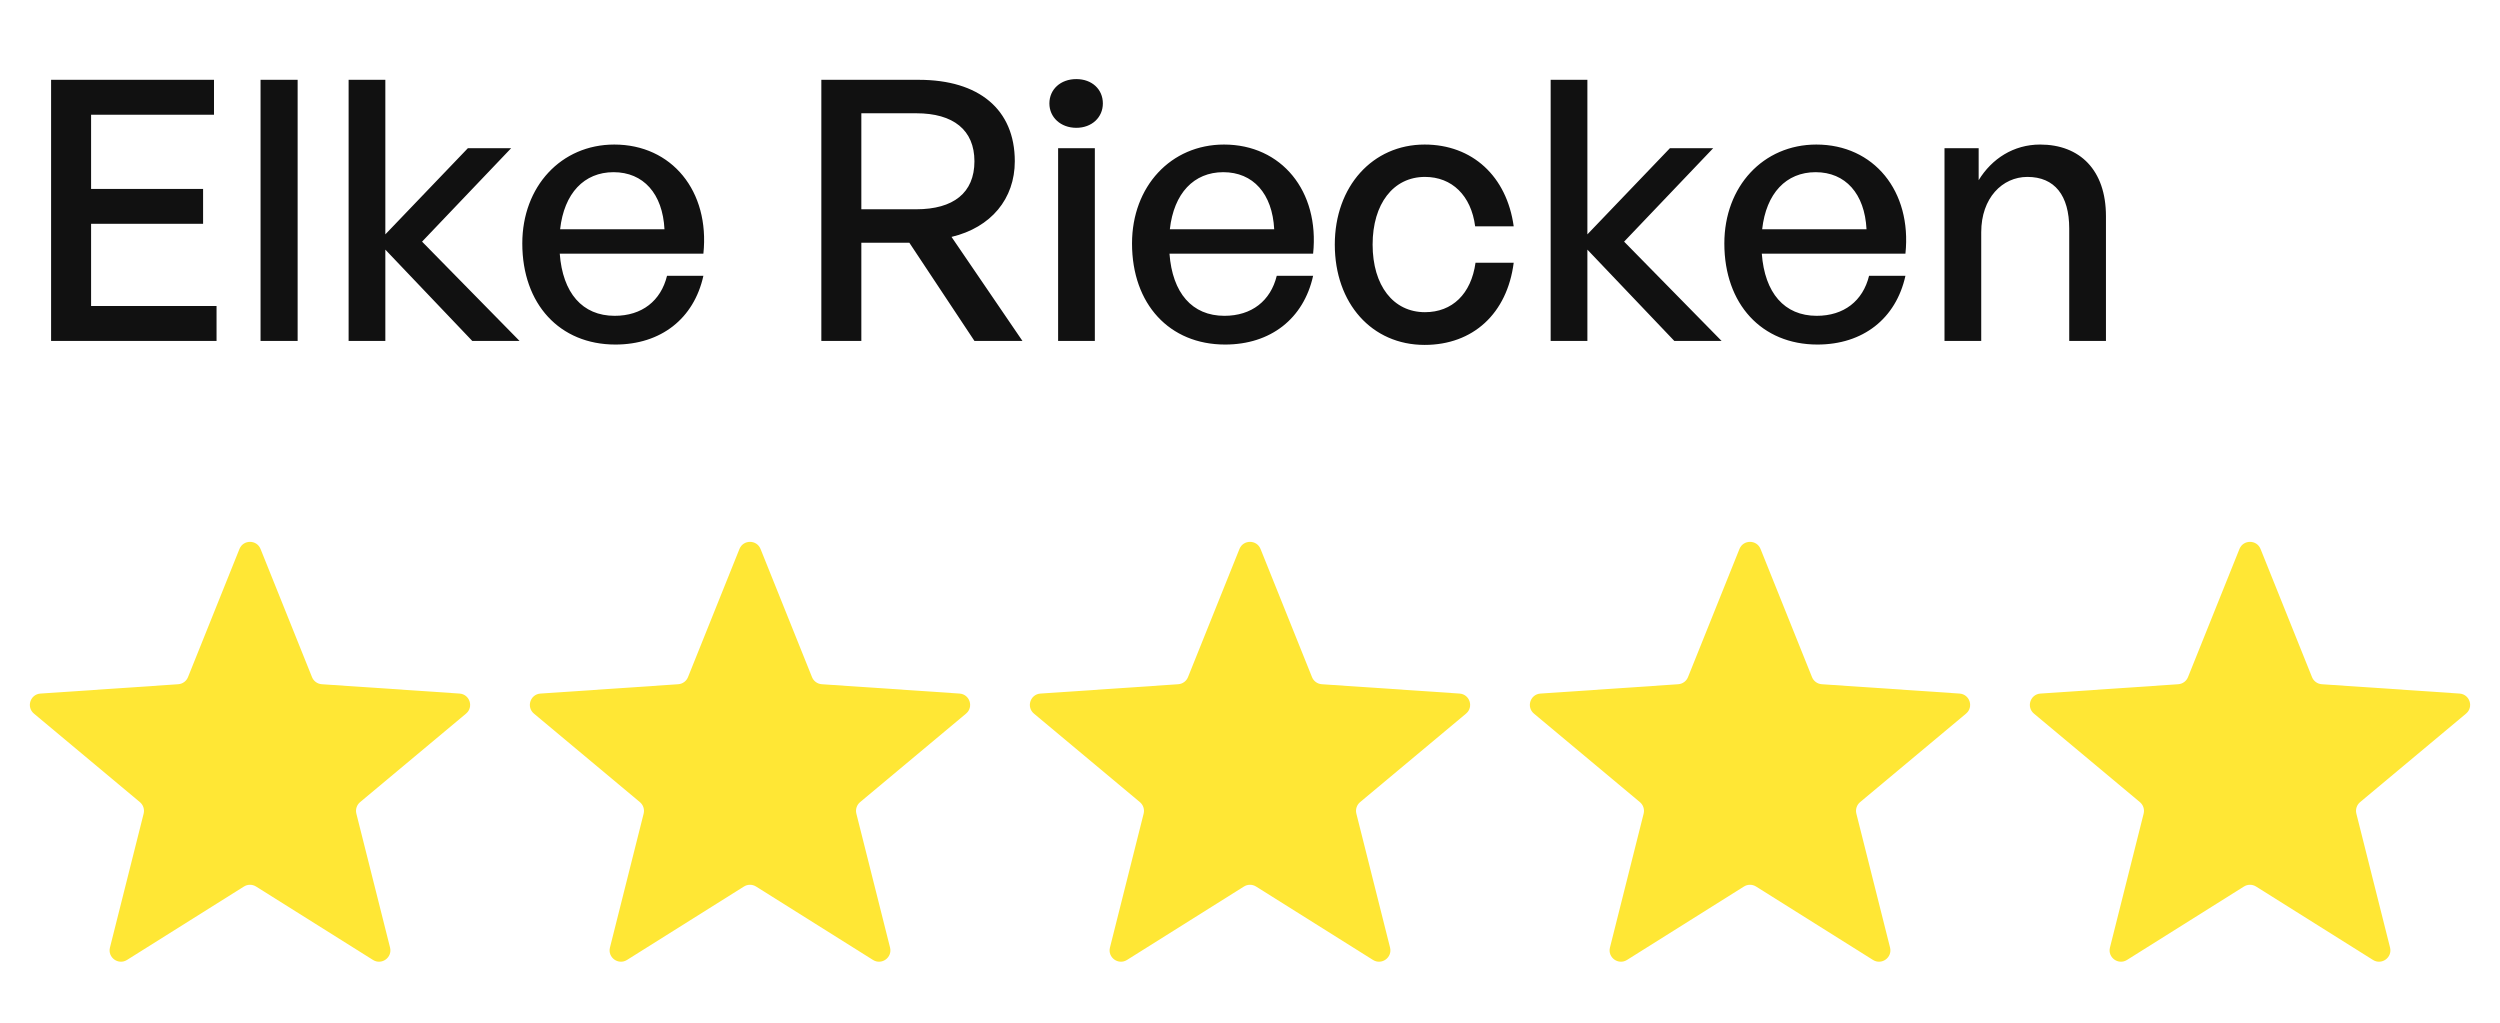
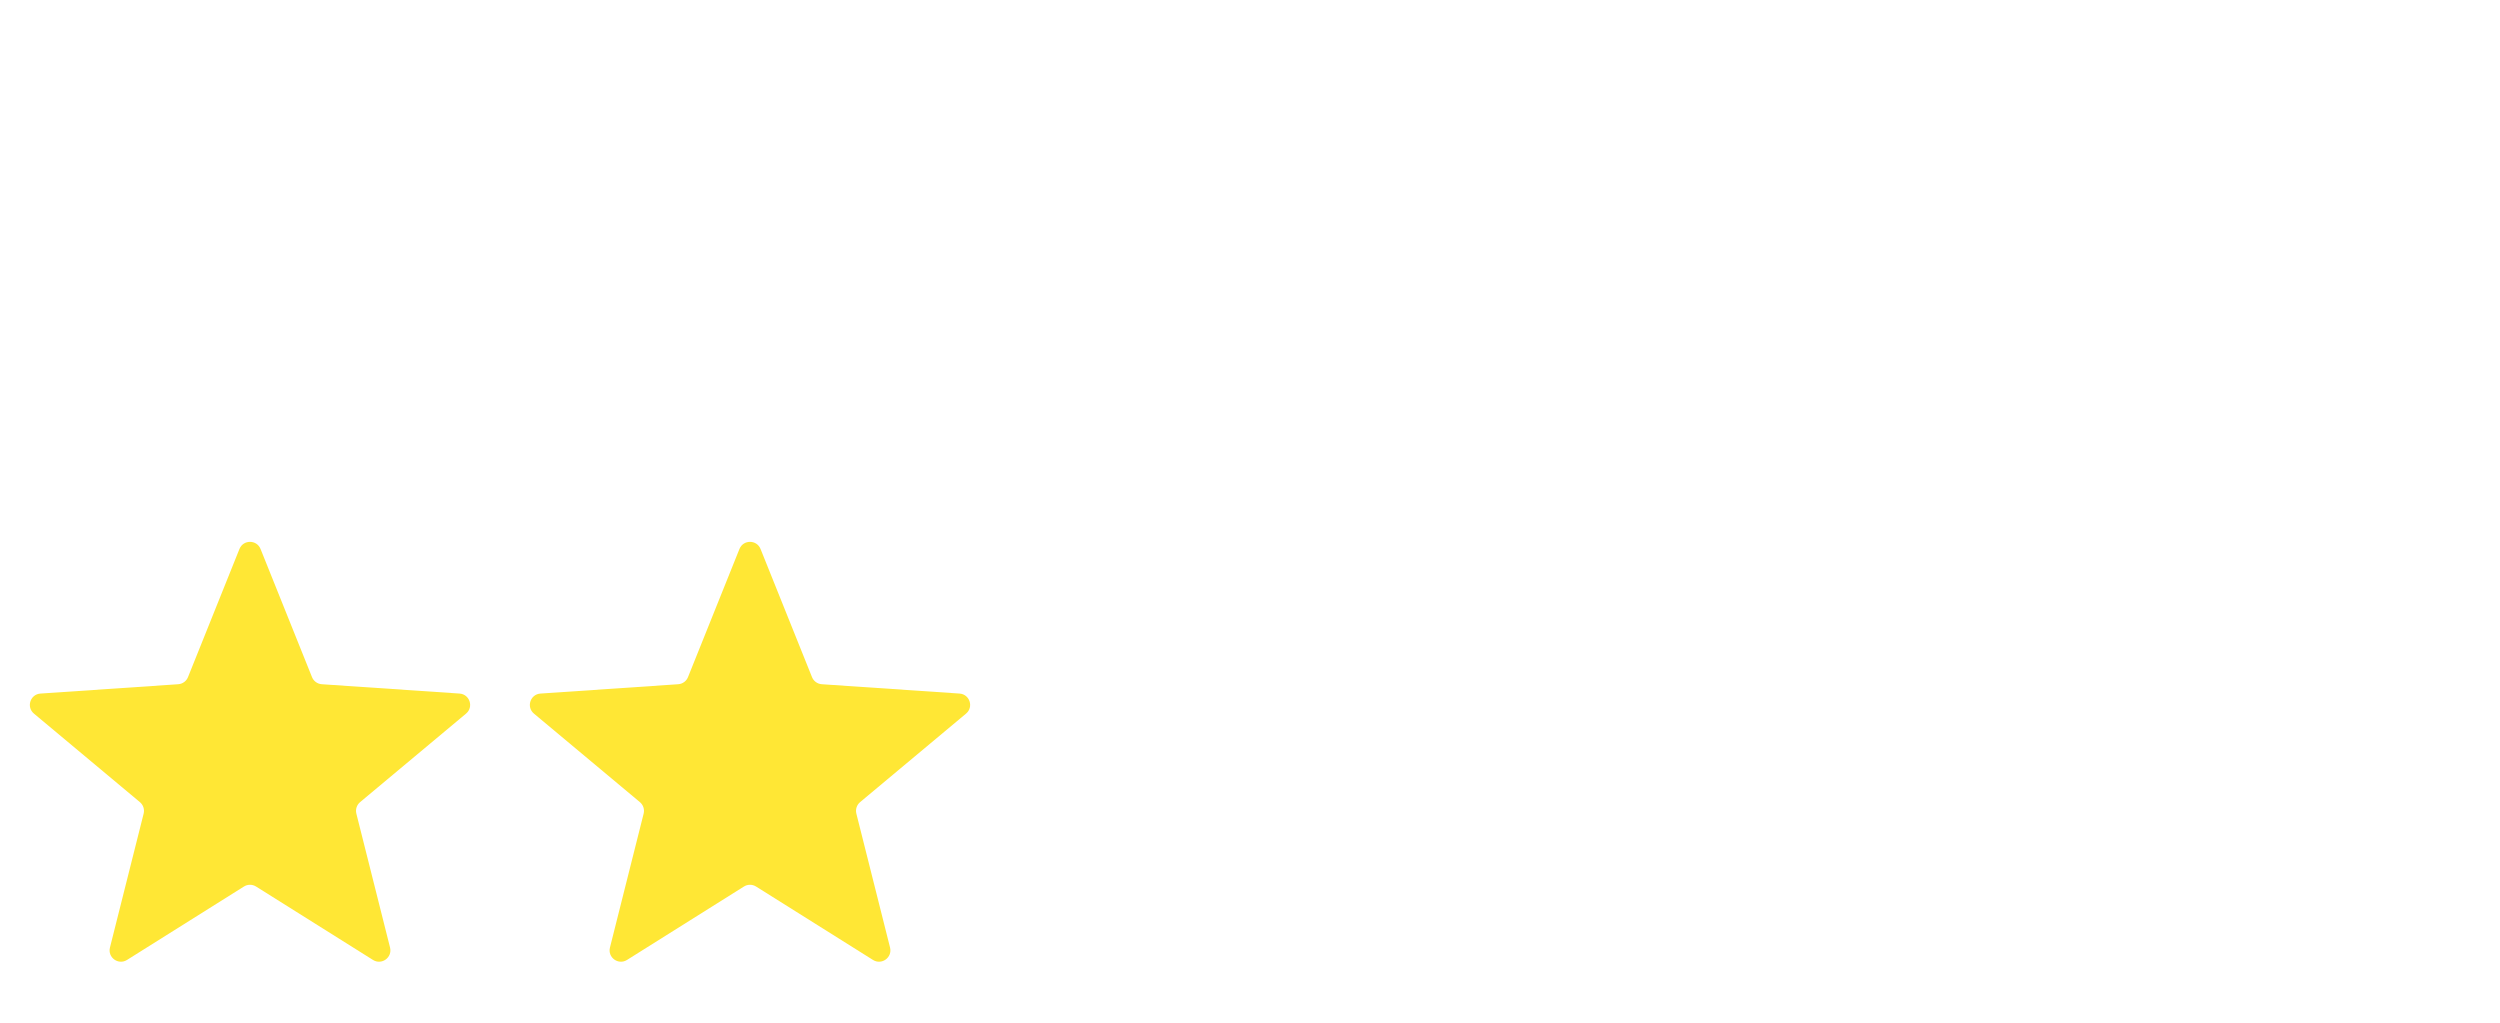
<svg xmlns="http://www.w3.org/2000/svg" width="110" height="45" viewBox="0 0 110 45" fill="none">
-   <path d="M9.528 13.464V15H2.248V3.512H9.416V5.048H4.008V8.312H8.936V9.848H4.008V13.464H9.528ZM13.096 15H11.464V3.512H13.096V15ZM16.955 15H15.339V3.512H16.955V10.312L20.587 6.52H22.491L18.571 10.632L22.859 15H20.779L16.955 10.984V15ZM27.077 15.16C24.629 15.16 22.981 13.384 22.981 10.712C22.981 8.2 24.693 6.36 27.029 6.36C29.557 6.36 31.237 8.408 30.949 11.16H24.629C24.757 12.888 25.621 13.896 27.045 13.896C28.245 13.896 29.077 13.24 29.349 12.136H30.949C30.533 14.024 29.077 15.16 27.077 15.16ZM26.997 7.576C25.701 7.576 24.821 8.504 24.645 10.088H29.237C29.157 8.52 28.309 7.576 26.997 7.576ZM37.899 15H36.139V3.512H40.427C43.067 3.512 44.651 4.808 44.651 7.096C44.651 8.744 43.611 10.008 41.867 10.424L44.987 15H42.875L40.011 10.68H37.899V15ZM37.899 4.984V9.208H40.315C41.947 9.208 42.875 8.488 42.875 7.096C42.875 5.72 41.947 4.984 40.315 4.984H37.899ZM48.526 4.552C48.526 5.16 48.045 5.624 47.358 5.624C46.669 5.624 46.173 5.16 46.173 4.552C46.173 3.928 46.669 3.48 47.358 3.48C48.045 3.48 48.526 3.928 48.526 4.552ZM48.173 15H46.557V6.52H48.173V15ZM53.905 15.16C51.457 15.16 49.809 13.384 49.809 10.712C49.809 8.2 51.521 6.36 53.857 6.36C56.385 6.36 58.065 8.408 57.777 11.16H51.457C51.585 12.888 52.449 13.896 53.873 13.896C55.073 13.896 55.905 13.24 56.177 12.136H57.777C57.361 14.024 55.905 15.16 53.905 15.16ZM53.825 7.576C52.529 7.576 51.649 8.504 51.473 10.088H56.065C55.985 8.52 55.137 7.576 53.825 7.576ZM62.683 15.176C60.363 15.176 58.731 13.352 58.731 10.76C58.731 8.2 60.395 6.36 62.683 6.36C64.779 6.36 66.299 7.752 66.603 9.96H64.907C64.731 8.6 63.883 7.784 62.699 7.784C61.307 7.784 60.395 8.968 60.395 10.76C60.395 12.568 61.307 13.736 62.699 13.736C63.899 13.736 64.731 12.936 64.923 11.56H66.603C66.315 13.8 64.811 15.176 62.683 15.176ZM69.845 15H68.229V3.512H69.845V10.312L73.477 6.52H75.381L71.461 10.632L75.749 15H73.669L69.845 10.984V15ZM79.967 15.16C77.519 15.16 75.871 13.384 75.871 10.712C75.871 8.2 77.583 6.36 79.919 6.36C82.447 6.36 84.127 8.408 83.839 11.16H77.519C77.647 12.888 78.511 13.896 79.935 13.896C81.135 13.896 81.967 13.24 82.239 12.136H83.839C83.423 14.024 81.967 15.16 79.967 15.16ZM79.887 7.576C78.591 7.576 77.711 8.504 77.535 10.088H82.127C82.047 8.52 81.199 7.576 79.887 7.576ZM87.174 10.216V15H85.558V6.52H87.061V7.928C87.638 6.984 88.597 6.36 89.766 6.36C91.51 6.36 92.662 7.48 92.662 9.512V15H91.046V10.056C91.046 8.6 90.406 7.784 89.206 7.784C88.102 7.784 87.174 8.712 87.174 10.216Z" fill="#111111" />
  <path d="M10.536 24.155C10.704 23.737 11.296 23.737 11.464 24.155L13.728 29.793C13.799 29.971 13.967 30.093 14.158 30.106L20.219 30.517C20.669 30.547 20.852 31.11 20.506 31.399L15.844 35.294C15.697 35.417 15.633 35.614 15.68 35.8L17.162 41.692C17.272 42.129 16.793 42.477 16.411 42.237L11.266 39.007C11.103 38.905 10.897 38.905 10.734 39.007L5.589 42.237C5.207 42.477 4.728 42.129 4.838 41.692L6.32 35.8C6.367 35.614 6.303 35.417 6.156 35.294L1.494 31.399C1.148 31.11 1.331 30.547 1.781 30.517L7.842 30.106C8.033 30.093 8.201 29.971 8.272 29.793L10.536 24.155Z" fill="#FFE735" />
  <path d="M32.536 24.155C32.704 23.737 33.296 23.737 33.464 24.155L35.728 29.793C35.799 29.971 35.967 30.093 36.158 30.106L42.219 30.517C42.669 30.547 42.852 31.11 42.506 31.399L37.844 35.294C37.697 35.417 37.633 35.614 37.68 35.8L39.162 41.692C39.272 42.129 38.793 42.477 38.411 42.237L33.266 39.007C33.103 38.905 32.897 38.905 32.734 39.007L27.589 42.237C27.207 42.477 26.728 42.129 26.838 41.692L28.32 35.8C28.367 35.614 28.303 35.417 28.156 35.294L23.494 31.399C23.148 31.11 23.331 30.547 23.781 30.517L29.842 30.106C30.033 30.093 30.201 29.971 30.272 29.793L32.536 24.155Z" fill="#FFE735" />
-   <path d="M54.536 24.155C54.704 23.737 55.296 23.737 55.464 24.155L57.728 29.793C57.799 29.971 57.967 30.093 58.158 30.106L64.219 30.517C64.669 30.547 64.852 31.11 64.506 31.399L59.844 35.294C59.697 35.417 59.633 35.614 59.68 35.8L61.162 41.692C61.272 42.129 60.793 42.477 60.411 42.237L55.266 39.007C55.103 38.905 54.897 38.905 54.734 39.007L49.589 42.237C49.207 42.477 48.728 42.129 48.838 41.692L50.32 35.8C50.367 35.614 50.303 35.417 50.156 35.294L45.494 31.399C45.148 31.11 45.331 30.547 45.781 30.517L51.842 30.106C52.033 30.093 52.201 29.971 52.272 29.793L54.536 24.155Z" fill="#FFE735" />
-   <path d="M76.536 24.155C76.704 23.737 77.296 23.737 77.464 24.155L79.728 29.793C79.799 29.971 79.967 30.093 80.158 30.106L86.219 30.517C86.669 30.547 86.852 31.11 86.506 31.399L81.844 35.294C81.697 35.417 81.633 35.614 81.68 35.8L83.162 41.692C83.272 42.129 82.793 42.477 82.411 42.237L77.266 39.007C77.103 38.905 76.897 38.905 76.734 39.007L71.589 42.237C71.207 42.477 70.728 42.129 70.838 41.692L72.32 35.8C72.367 35.614 72.303 35.417 72.156 35.294L67.494 31.399C67.148 31.11 67.331 30.547 67.781 30.517L73.842 30.106C74.033 30.093 74.201 29.971 74.272 29.793L76.536 24.155Z" fill="#FFE735" />
-   <path d="M98.536 24.155C98.704 23.737 99.296 23.737 99.464 24.155L101.728 29.793C101.799 29.971 101.967 30.093 102.158 30.106L108.219 30.517C108.669 30.547 108.852 31.11 108.506 31.399L103.844 35.294C103.697 35.417 103.633 35.614 103.68 35.8L105.162 41.692C105.272 42.129 104.793 42.477 104.411 42.237L99.266 39.007C99.103 38.905 98.897 38.905 98.734 39.007L93.589 42.237C93.207 42.477 92.728 42.129 92.838 41.692L94.32 35.8C94.367 35.614 94.303 35.417 94.156 35.294L89.494 31.399C89.148 31.11 89.331 30.547 89.781 30.517L95.842 30.106C96.033 30.093 96.201 29.971 96.272 29.793L98.536 24.155Z" fill="#FFE735" />
</svg>